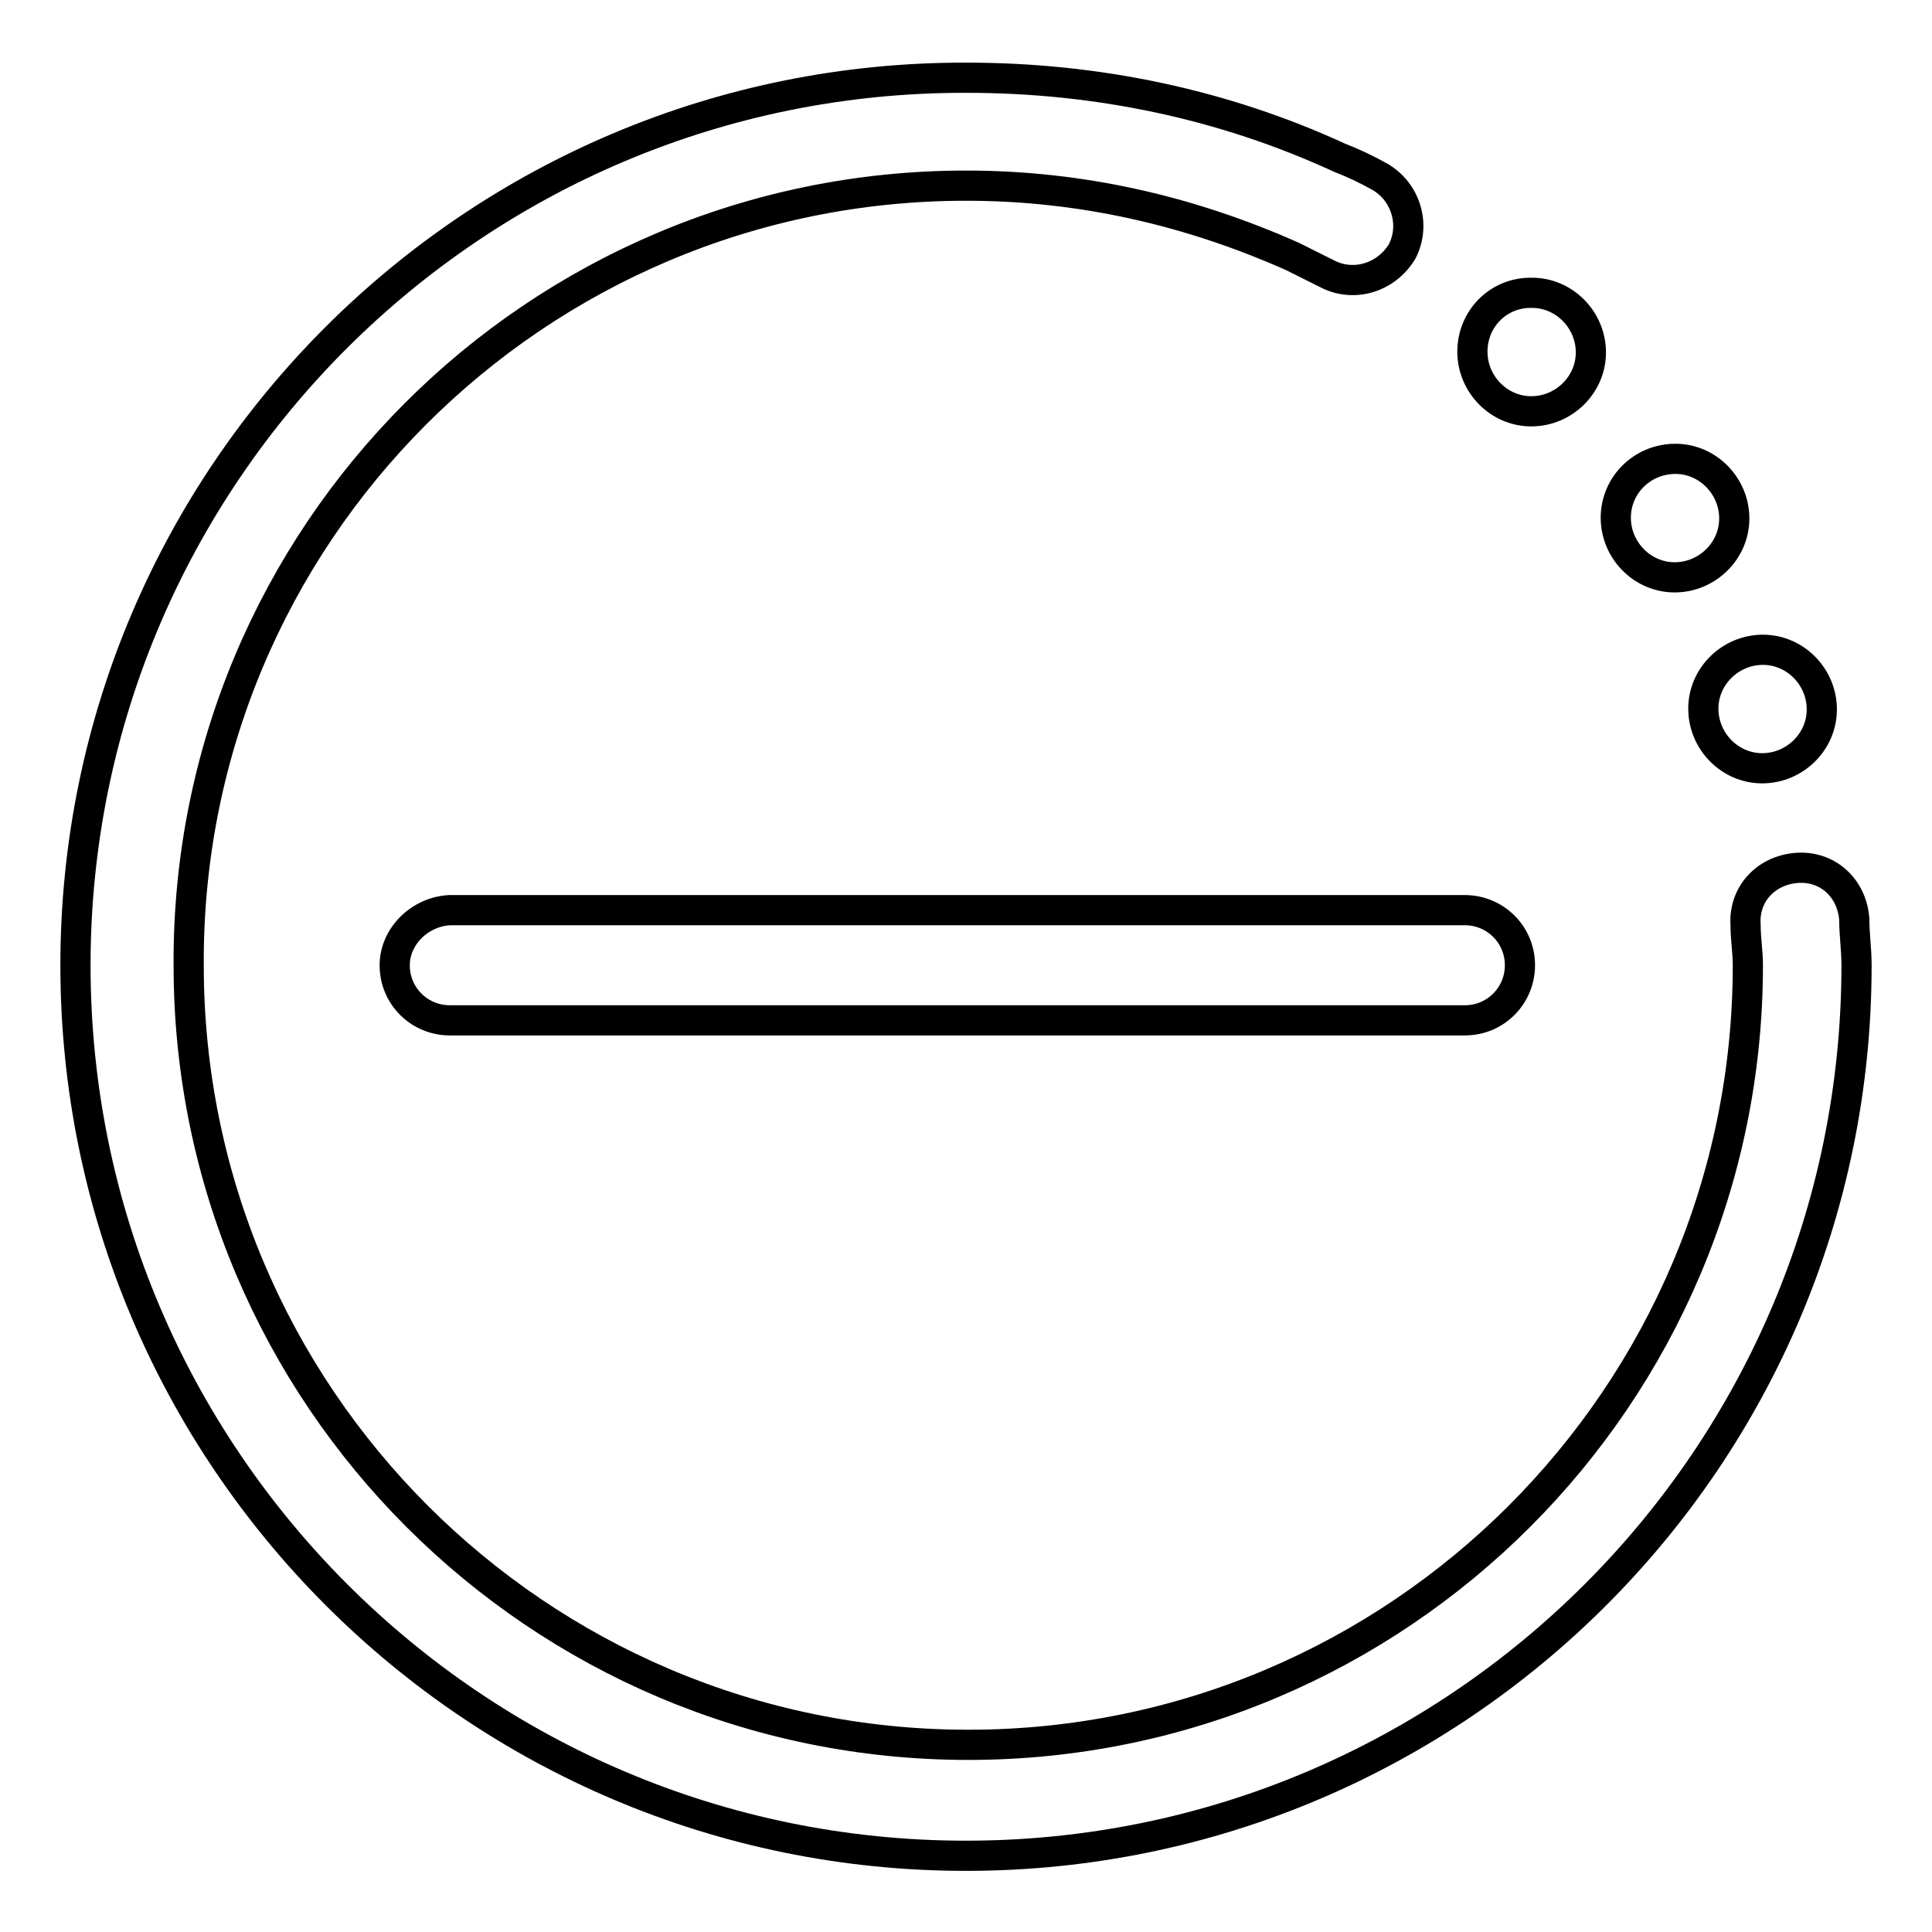
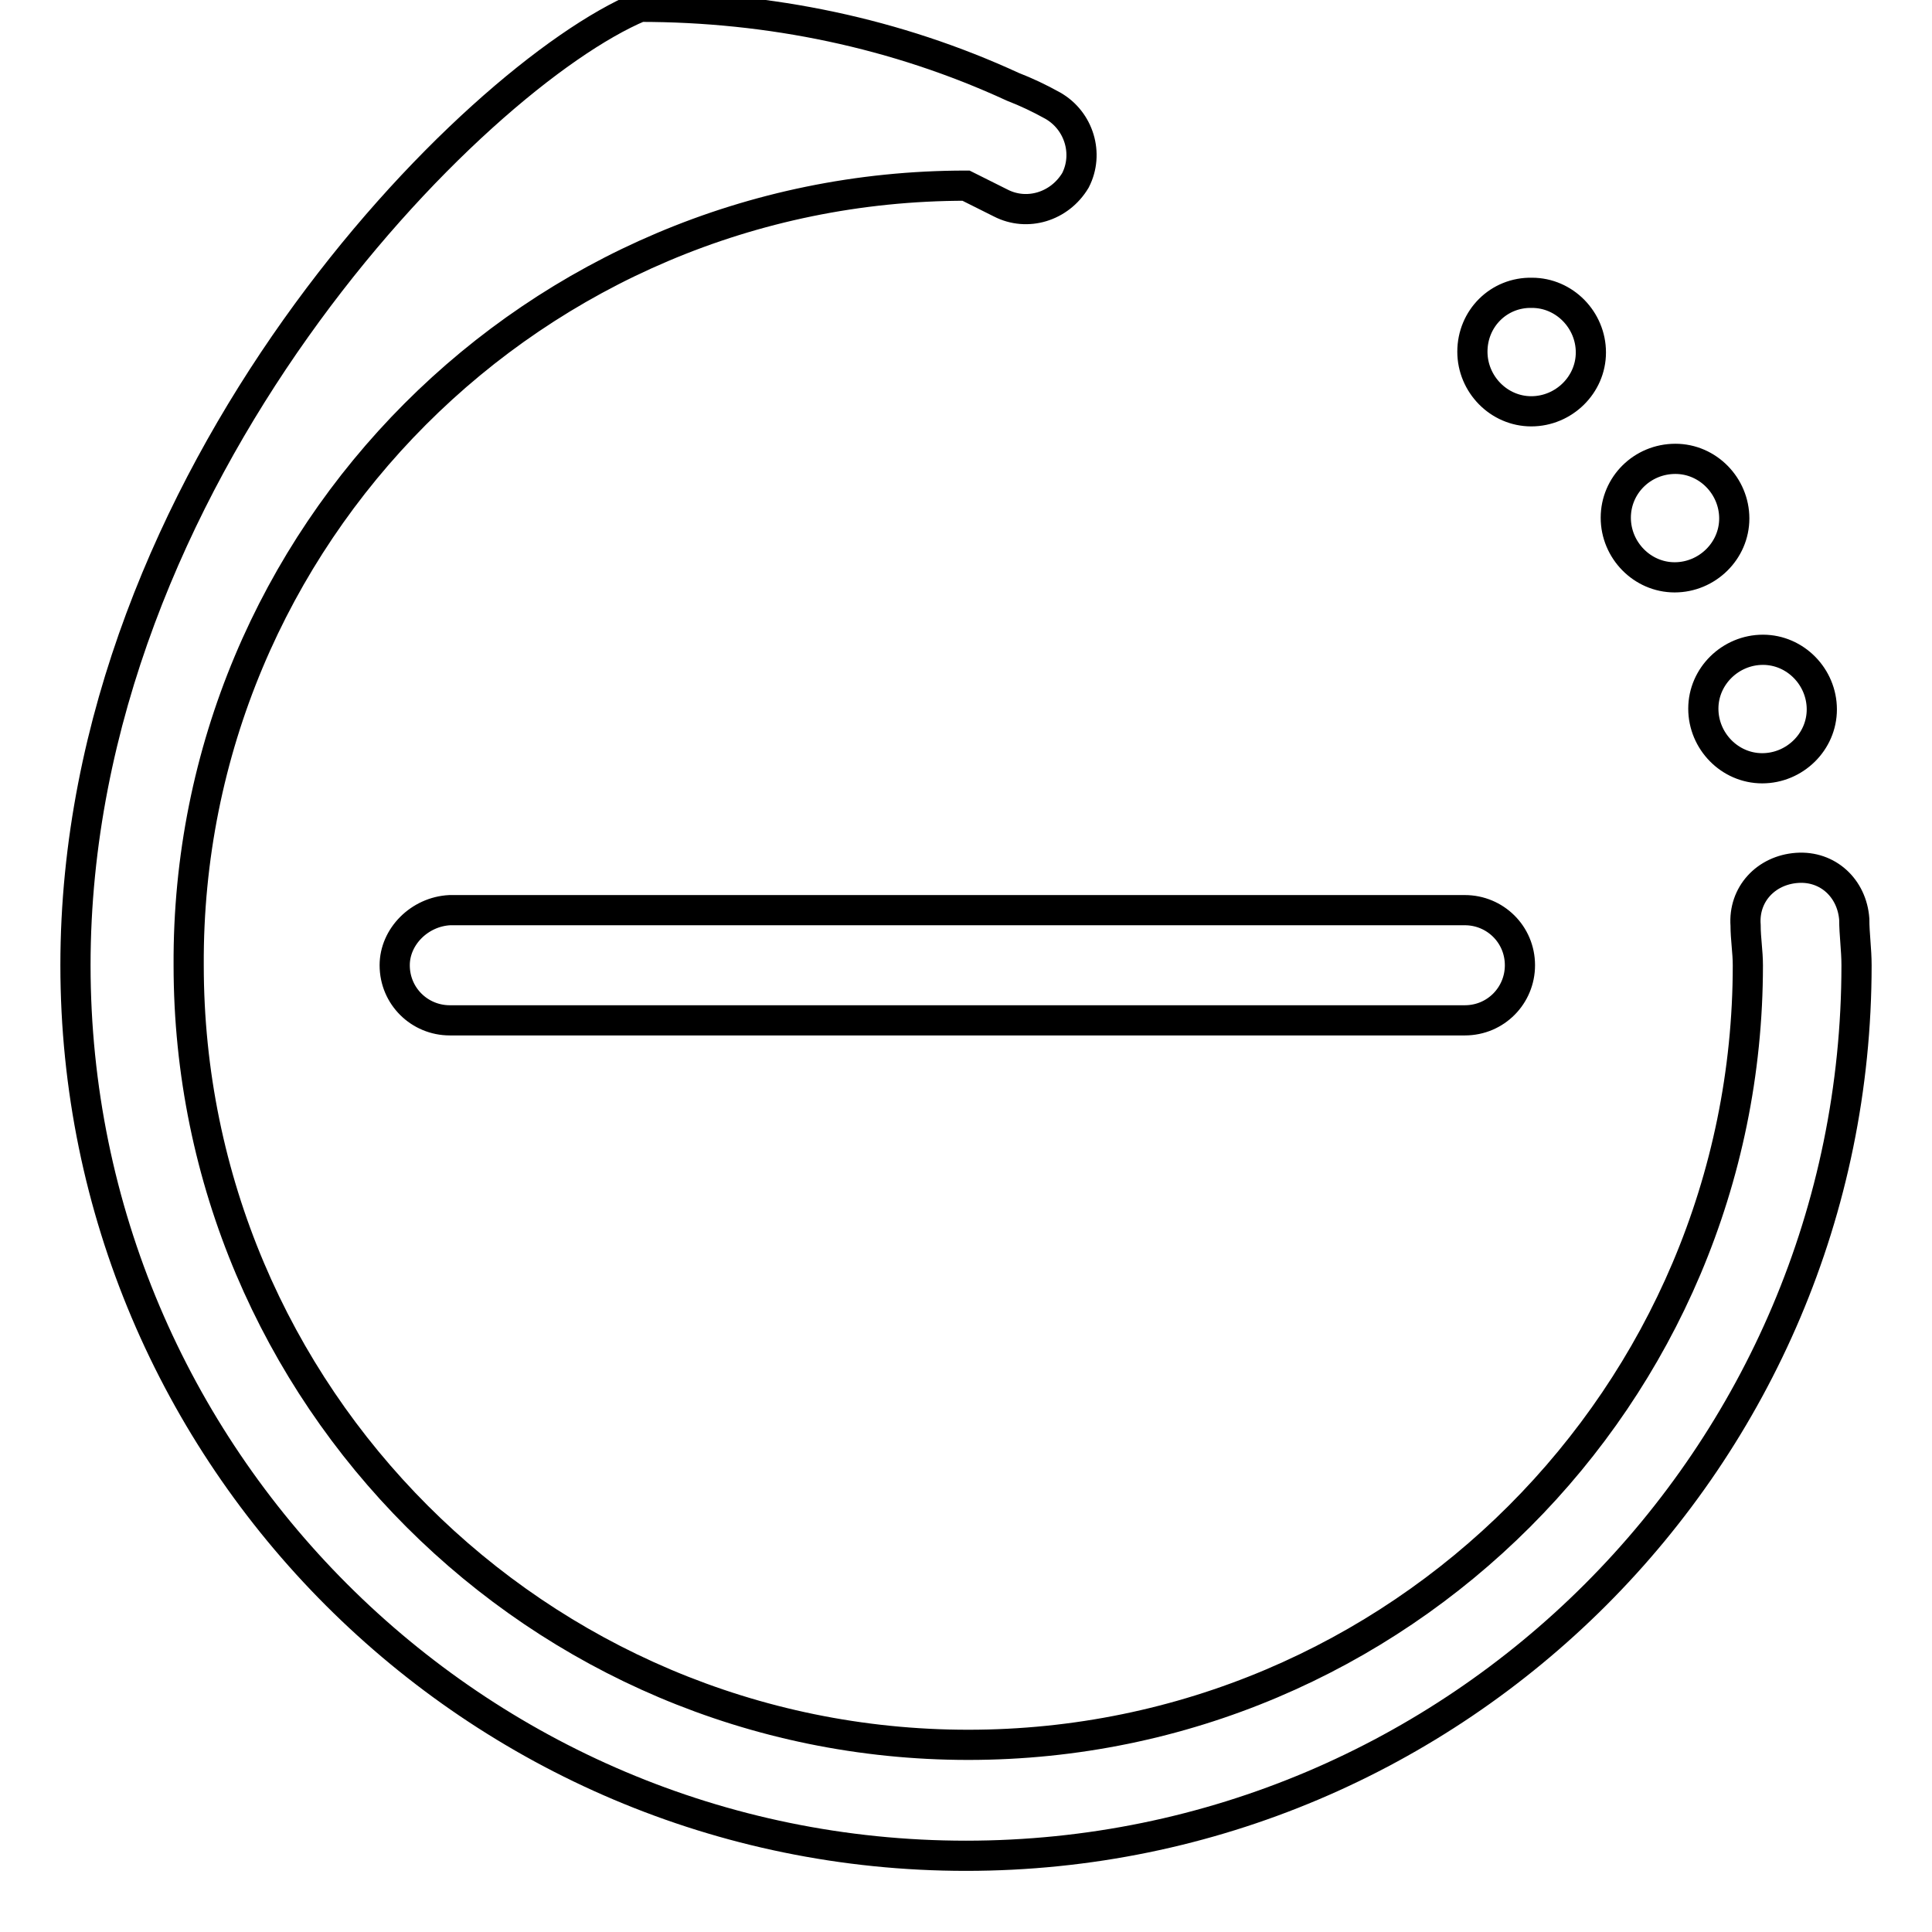
<svg xmlns="http://www.w3.org/2000/svg" version="1.1" x="0px" y="0px" viewBox="0 0 256 256" enable-background="new 0 0 256 256" xml:space="preserve">
  <g>
-     <path stroke-width="4" fill-opacity="0" stroke="#000000" d="M52.3,127.9c0,4.1,3.3,7.3,7.3,7.3h134.5c4.1,0,7.3-3.3,7.3-7.3c0-4.1-3.3-7.3-7.3-7.3H59.6 C55.6,120.8,52.3,124.1,52.3,127.9z M245.7,121.8c-0.3-4.1-3.5-7.1-7.6-6.8c-4.1,0.3-7.1,3.5-6.8,7.6c0,1.8,0.3,3.5,0.3,5.3 c0,57-46.3,103.3-103.3,103.3c-57,0-103.3-46.3-103.3-103.3C24.7,70.9,71,24.6,128,24.6c15.2,0,29.6,3.3,43.3,9.4l4.6,2.3 c3.5,1.8,7.8,0.5,9.9-3c1.8-3.5,0.5-7.9-3-9.9c-1.8-1-3.5-1.8-5.3-2.5c-15.4-7.1-32.2-10.6-49.4-10.6C62.9,10.1,10,63,10,127.9 c0,65.1,52.9,118,118,118s118-52.9,118-118C246,125.8,245.7,123.8,245.7,121.8z M225.7,93.9c0,4.3,3.5,7.9,7.8,7.9 c4.3,0,7.9-3.5,7.9-7.8c0,0,0,0,0,0c0-4.3-3.5-7.9-7.8-7.9C229.3,86.1,225.7,89.6,225.7,93.9C225.7,93.9,225.7,93.9,225.7,93.9z  M214.1,68.6c0,4.3,3.5,7.9,7.8,7.9c4.3,0,7.9-3.5,7.9-7.8c0,0,0,0,0,0c0-4.3-3.5-7.9-7.8-7.9C217.6,60.8,214.1,64.3,214.1,68.6 C214.1,68.6,214.1,68.6,214.1,68.6z M195.1,46.6c0,4.3,3.5,7.9,7.8,7.9c4.3,0,7.9-3.5,7.9-7.8c0,0,0,0,0,0c0-4.3-3.5-7.9-7.8-7.9 C198.6,38.7,195.1,42.2,195.1,46.6C195.1,46.6,195.1,46.6,195.1,46.6z" />
+     <path stroke-width="4" fill-opacity="0" stroke="#000000" d="M52.3,127.9c0,4.1,3.3,7.3,7.3,7.3h134.5c4.1,0,7.3-3.3,7.3-7.3c0-4.1-3.3-7.3-7.3-7.3H59.6 C55.6,120.8,52.3,124.1,52.3,127.9z M245.7,121.8c-0.3-4.1-3.5-7.1-7.6-6.8c-4.1,0.3-7.1,3.5-6.8,7.6c0,1.8,0.3,3.5,0.3,5.3 c0,57-46.3,103.3-103.3,103.3c-57,0-103.3-46.3-103.3-103.3C24.7,70.9,71,24.6,128,24.6l4.6,2.3 c3.5,1.8,7.8,0.5,9.9-3c1.8-3.5,0.5-7.9-3-9.9c-1.8-1-3.5-1.8-5.3-2.5c-15.4-7.1-32.2-10.6-49.4-10.6C62.9,10.1,10,63,10,127.9 c0,65.1,52.9,118,118,118s118-52.9,118-118C246,125.8,245.7,123.8,245.7,121.8z M225.7,93.9c0,4.3,3.5,7.9,7.8,7.9 c4.3,0,7.9-3.5,7.9-7.8c0,0,0,0,0,0c0-4.3-3.5-7.9-7.8-7.9C229.3,86.1,225.7,89.6,225.7,93.9C225.7,93.9,225.7,93.9,225.7,93.9z  M214.1,68.6c0,4.3,3.5,7.9,7.8,7.9c4.3,0,7.9-3.5,7.9-7.8c0,0,0,0,0,0c0-4.3-3.5-7.9-7.8-7.9C217.6,60.8,214.1,64.3,214.1,68.6 C214.1,68.6,214.1,68.6,214.1,68.6z M195.1,46.6c0,4.3,3.5,7.9,7.8,7.9c4.3,0,7.9-3.5,7.9-7.8c0,0,0,0,0,0c0-4.3-3.5-7.9-7.8-7.9 C198.6,38.7,195.1,42.2,195.1,46.6C195.1,46.6,195.1,46.6,195.1,46.6z" />
  </g>
</svg>